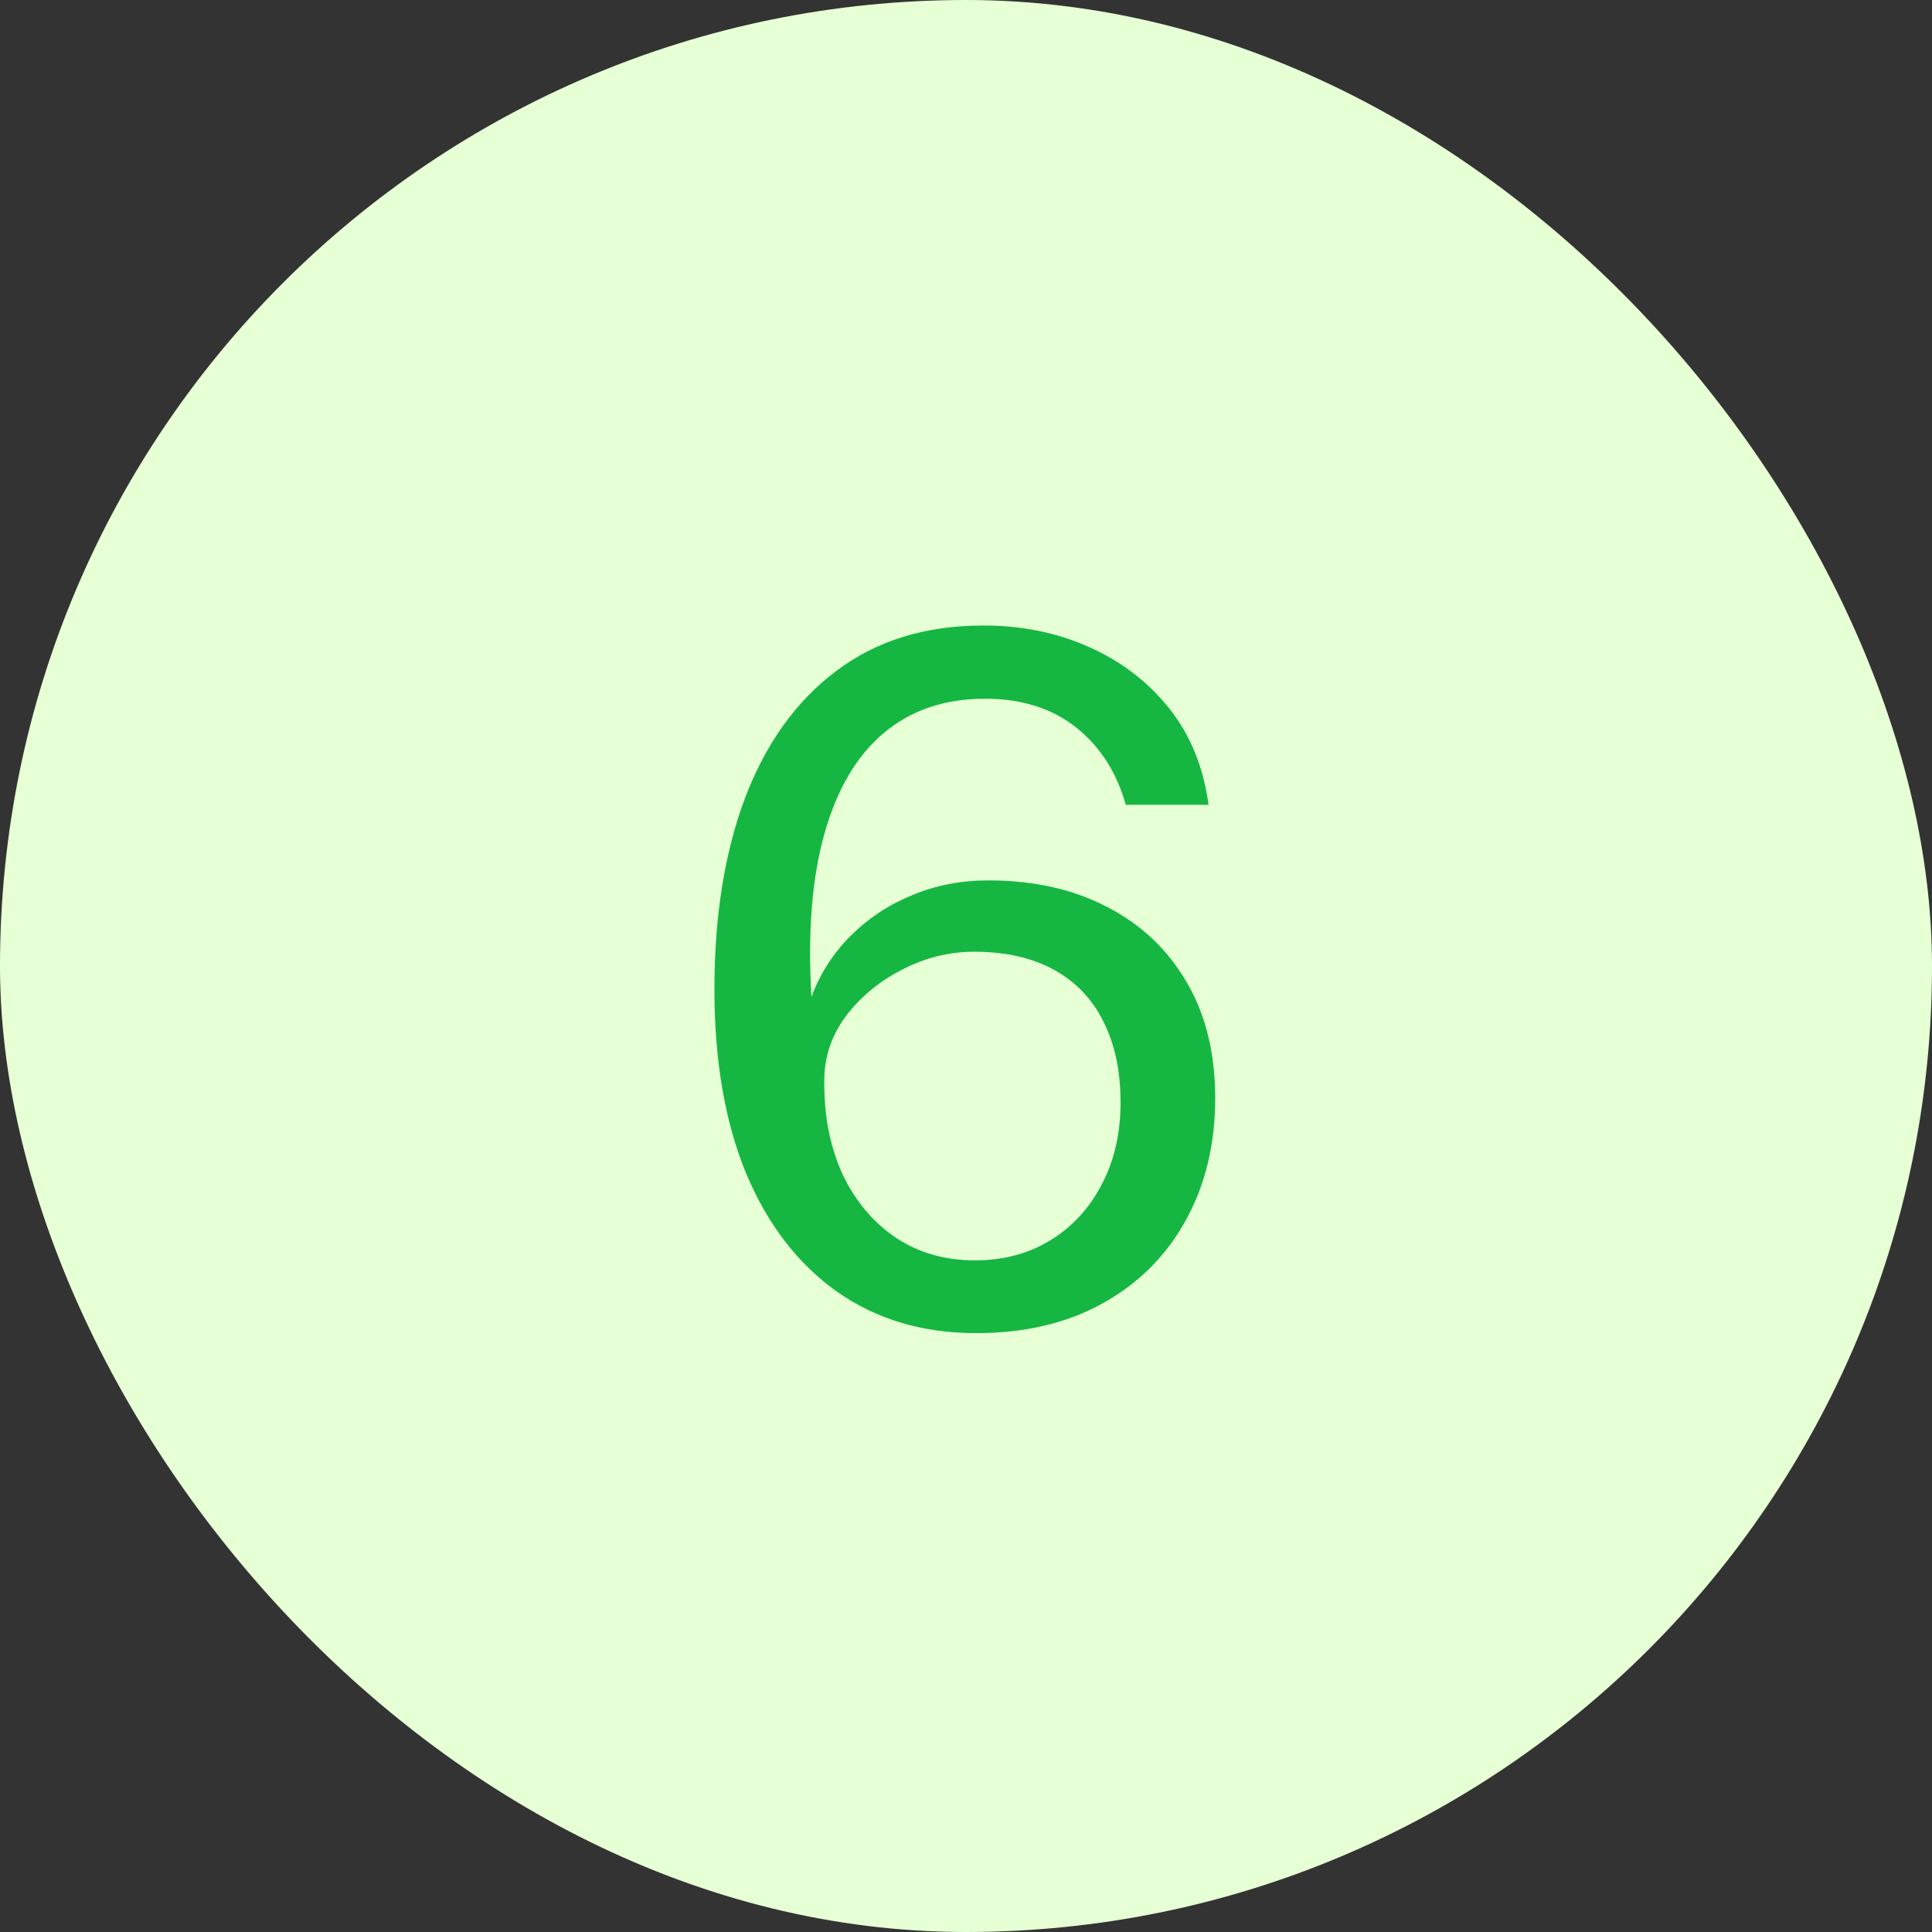
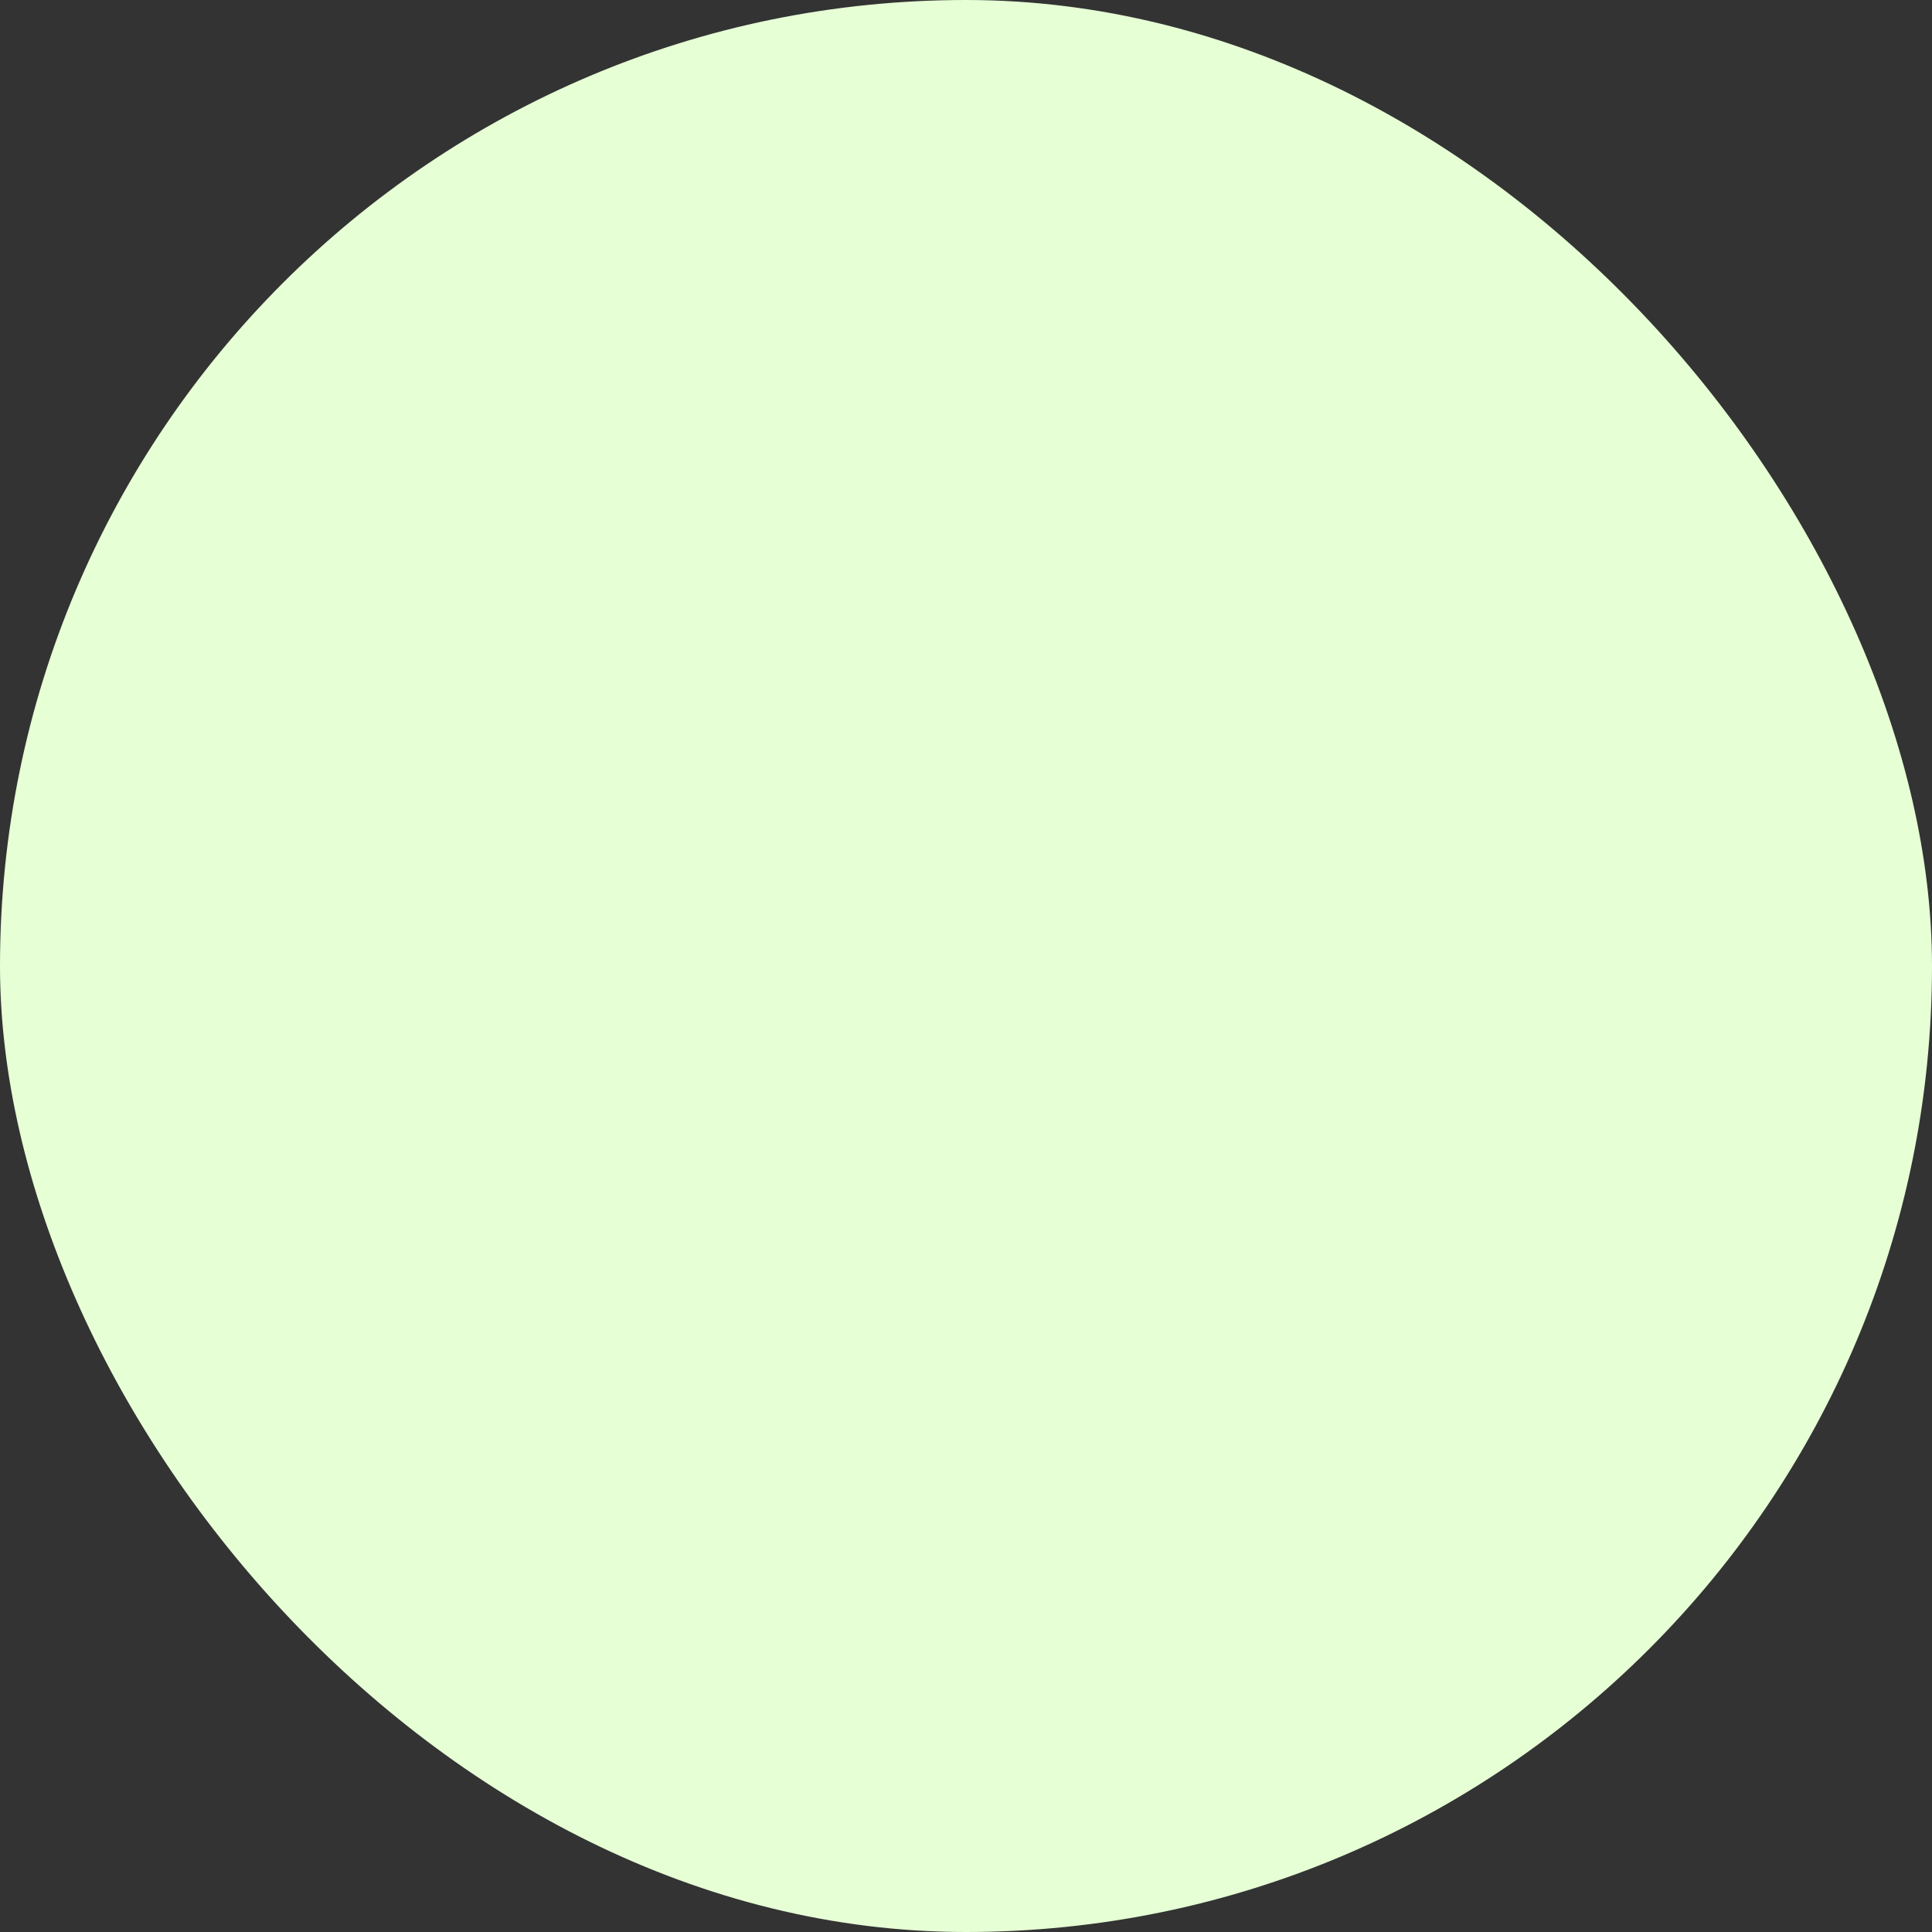
<svg xmlns="http://www.w3.org/2000/svg" width="65" height="65" viewBox="0 0 65 65" fill="none">
  <rect x="0" y="0" width="65" height="65" fill="#333333" stroke="none" />
  <rect width="65" height="65" rx="32.5" fill="#E6FFD5" />
-   <path d="M32.836 44.852C31.044 44.852 29.487 44.388 28.164 43.46C26.852 42.532 25.833 41.209 25.108 39.492C24.393 37.764 24.036 35.695 24.036 33.284C24.036 30.809 24.383 28.655 25.076 26.82C25.78 24.985 26.804 23.567 28.148 22.564C29.492 21.551 31.14 21.044 33.092 21.044C34.372 21.044 35.551 21.284 36.628 21.764C37.716 22.244 38.617 22.932 39.332 23.828C40.047 24.724 40.489 25.807 40.66 27.076H37.876C37.567 25.977 37.007 25.108 36.196 24.468C35.385 23.828 34.367 23.508 33.14 23.508C31.775 23.508 30.633 23.897 29.716 24.676C28.809 25.444 28.148 26.575 27.732 28.068C27.316 29.551 27.172 31.375 27.3 33.54C27.588 32.761 28.025 32.079 28.612 31.492C29.209 30.895 29.903 30.436 30.692 30.116C31.481 29.785 32.335 29.62 33.252 29.62C34.777 29.62 36.111 29.919 37.252 30.516C38.393 31.103 39.284 31.945 39.924 33.044C40.564 34.132 40.884 35.433 40.884 36.948C40.884 38.495 40.553 39.865 39.892 41.06C39.241 42.244 38.313 43.172 37.108 43.844C35.903 44.516 34.479 44.852 32.836 44.852ZM32.804 42.404C33.753 42.404 34.596 42.18 35.332 41.732C36.068 41.284 36.644 40.66 37.06 39.86C37.487 39.06 37.7 38.137 37.7 37.092C37.7 36.036 37.508 35.129 37.124 34.372C36.751 33.615 36.196 33.033 35.46 32.628C34.724 32.223 33.828 32.02 32.772 32.02C31.929 32.02 31.119 32.223 30.34 32.628C29.572 33.023 28.943 33.545 28.452 34.196C27.972 34.847 27.732 35.567 27.732 36.356C27.721 37.529 27.924 38.575 28.34 39.492C28.767 40.399 29.364 41.113 30.132 41.636C30.9 42.148 31.791 42.404 32.804 42.404Z" fill="#15B742" />
</svg>